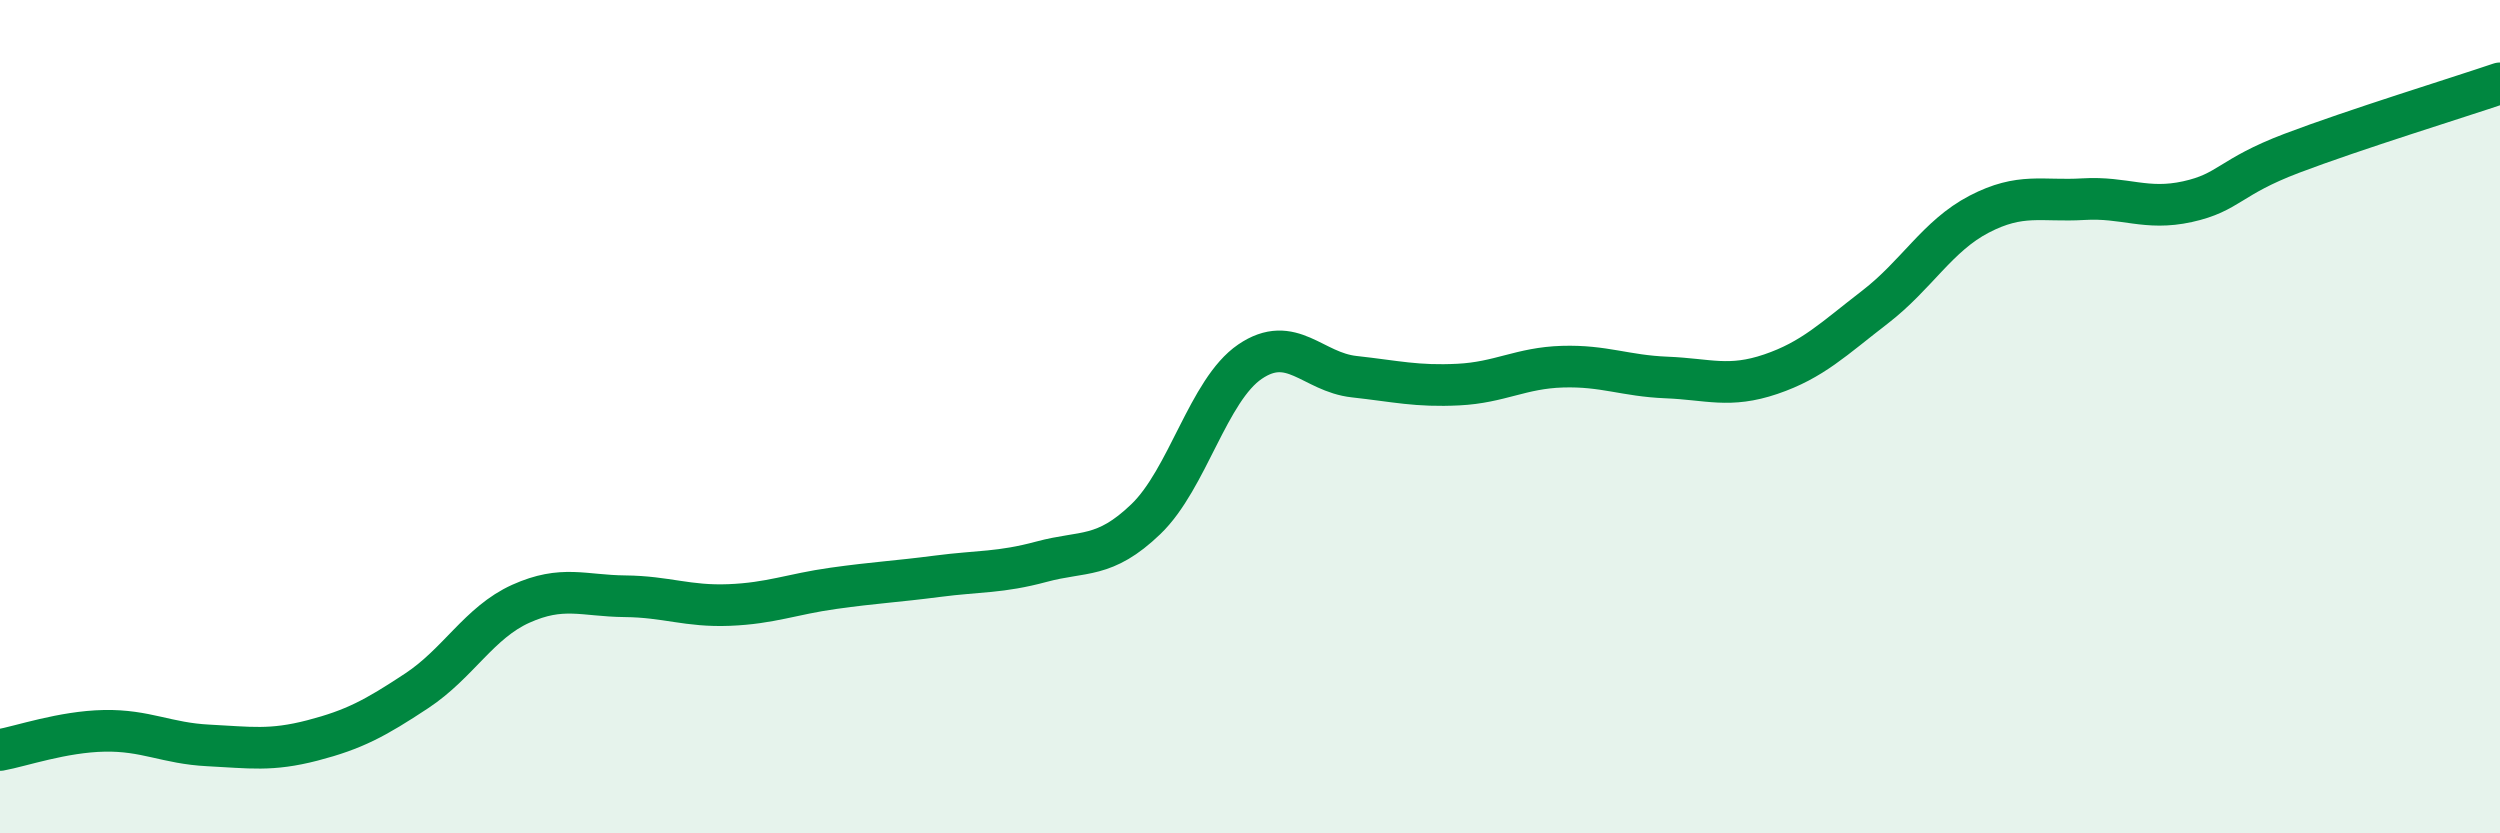
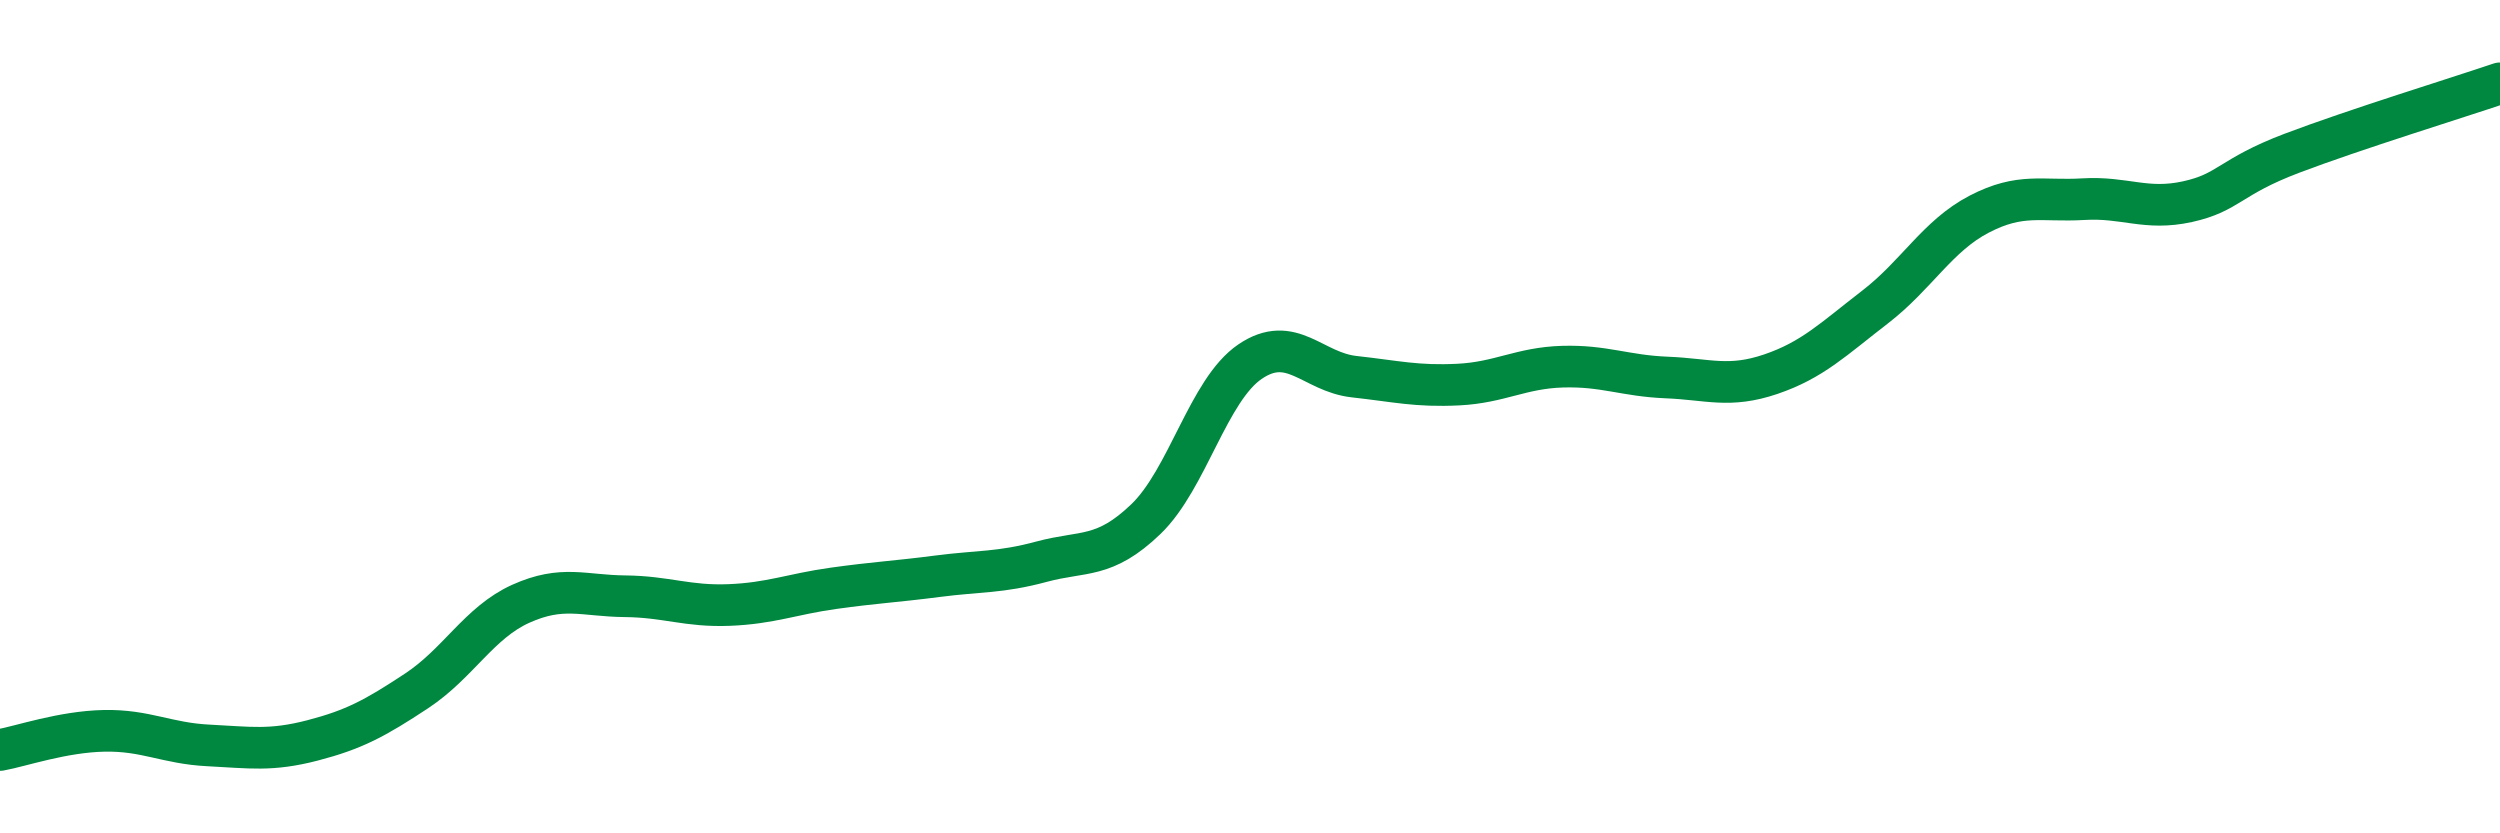
<svg xmlns="http://www.w3.org/2000/svg" width="60" height="20" viewBox="0 0 60 20">
-   <path d="M 0,18 C 0.5,17.91 1.5,17.56 2.5,17.54 C 3.5,17.52 4,17.84 5,17.89 C 6,17.94 6.5,18.03 7.5,17.77 C 8.5,17.51 9,17.24 10,16.58 C 11,15.92 11.5,14.94 12.5,14.49 C 13.5,14.04 14,14.3 15,14.31 C 16,14.32 16.5,14.56 17.5,14.52 C 18.5,14.48 19,14.26 20,14.12 C 21,13.98 21.5,13.96 22.5,13.83 C 23.5,13.7 24,13.75 25,13.48 C 26,13.21 26.5,13.42 27.5,12.46 C 28.5,11.5 29,9.36 30,8.68 C 31,8 31.5,8.93 32.5,9.04 C 33.5,9.15 34,9.28 35,9.23 C 36,9.18 36.5,8.83 37.5,8.8 C 38.5,8.77 39,9.02 40,9.06 C 41,9.1 41.5,9.32 42.5,8.98 C 43.5,8.64 44,8.14 45,7.37 C 46,6.6 46.5,5.66 47.5,5.14 C 48.5,4.62 49,4.84 50,4.78 C 51,4.72 51.5,5.06 52.5,4.84 C 53.5,4.62 53.5,4.25 55,3.68 C 56.5,3.11 59,2.34 60,2L60 20L0 20Z" fill="#008740" opacity="0.1" stroke-linecap="round" stroke-linejoin="round" />
  <path d="M 0,18 C 0.5,17.91 1.5,17.56 2.5,17.54 C 3.5,17.52 4,17.84 5,17.89 C 6,17.94 6.5,18.03 7.5,17.77 C 8.5,17.51 9,17.24 10,16.58 C 11,15.92 11.5,14.94 12.5,14.49 C 13.5,14.04 14,14.3 15,14.31 C 16,14.32 16.5,14.56 17.5,14.52 C 18.5,14.48 19,14.26 20,14.12 C 21,13.98 21.5,13.96 22.5,13.83 C 23.5,13.7 24,13.75 25,13.48 C 26,13.21 26.5,13.42 27.5,12.46 C 28.5,11.5 29,9.36 30,8.68 C 31,8 31.5,8.93 32.5,9.04 C 33.5,9.15 34,9.28 35,9.23 C 36,9.18 36.5,8.83 37.5,8.8 C 38.5,8.77 39,9.02 40,9.06 C 41,9.1 41.5,9.32 42.5,8.98 C 43.5,8.64 44,8.14 45,7.37 C 46,6.6 46.5,5.66 47.5,5.14 C 48.5,4.62 49,4.84 50,4.78 C 51,4.72 51.5,5.06 52.5,4.84 C 53.5,4.62 53.5,4.25 55,3.68 C 56.5,3.11 59,2.34 60,2" stroke="#008740" stroke-width="1" fill="none" stroke-linecap="round" stroke-linejoin="round" />
</svg>